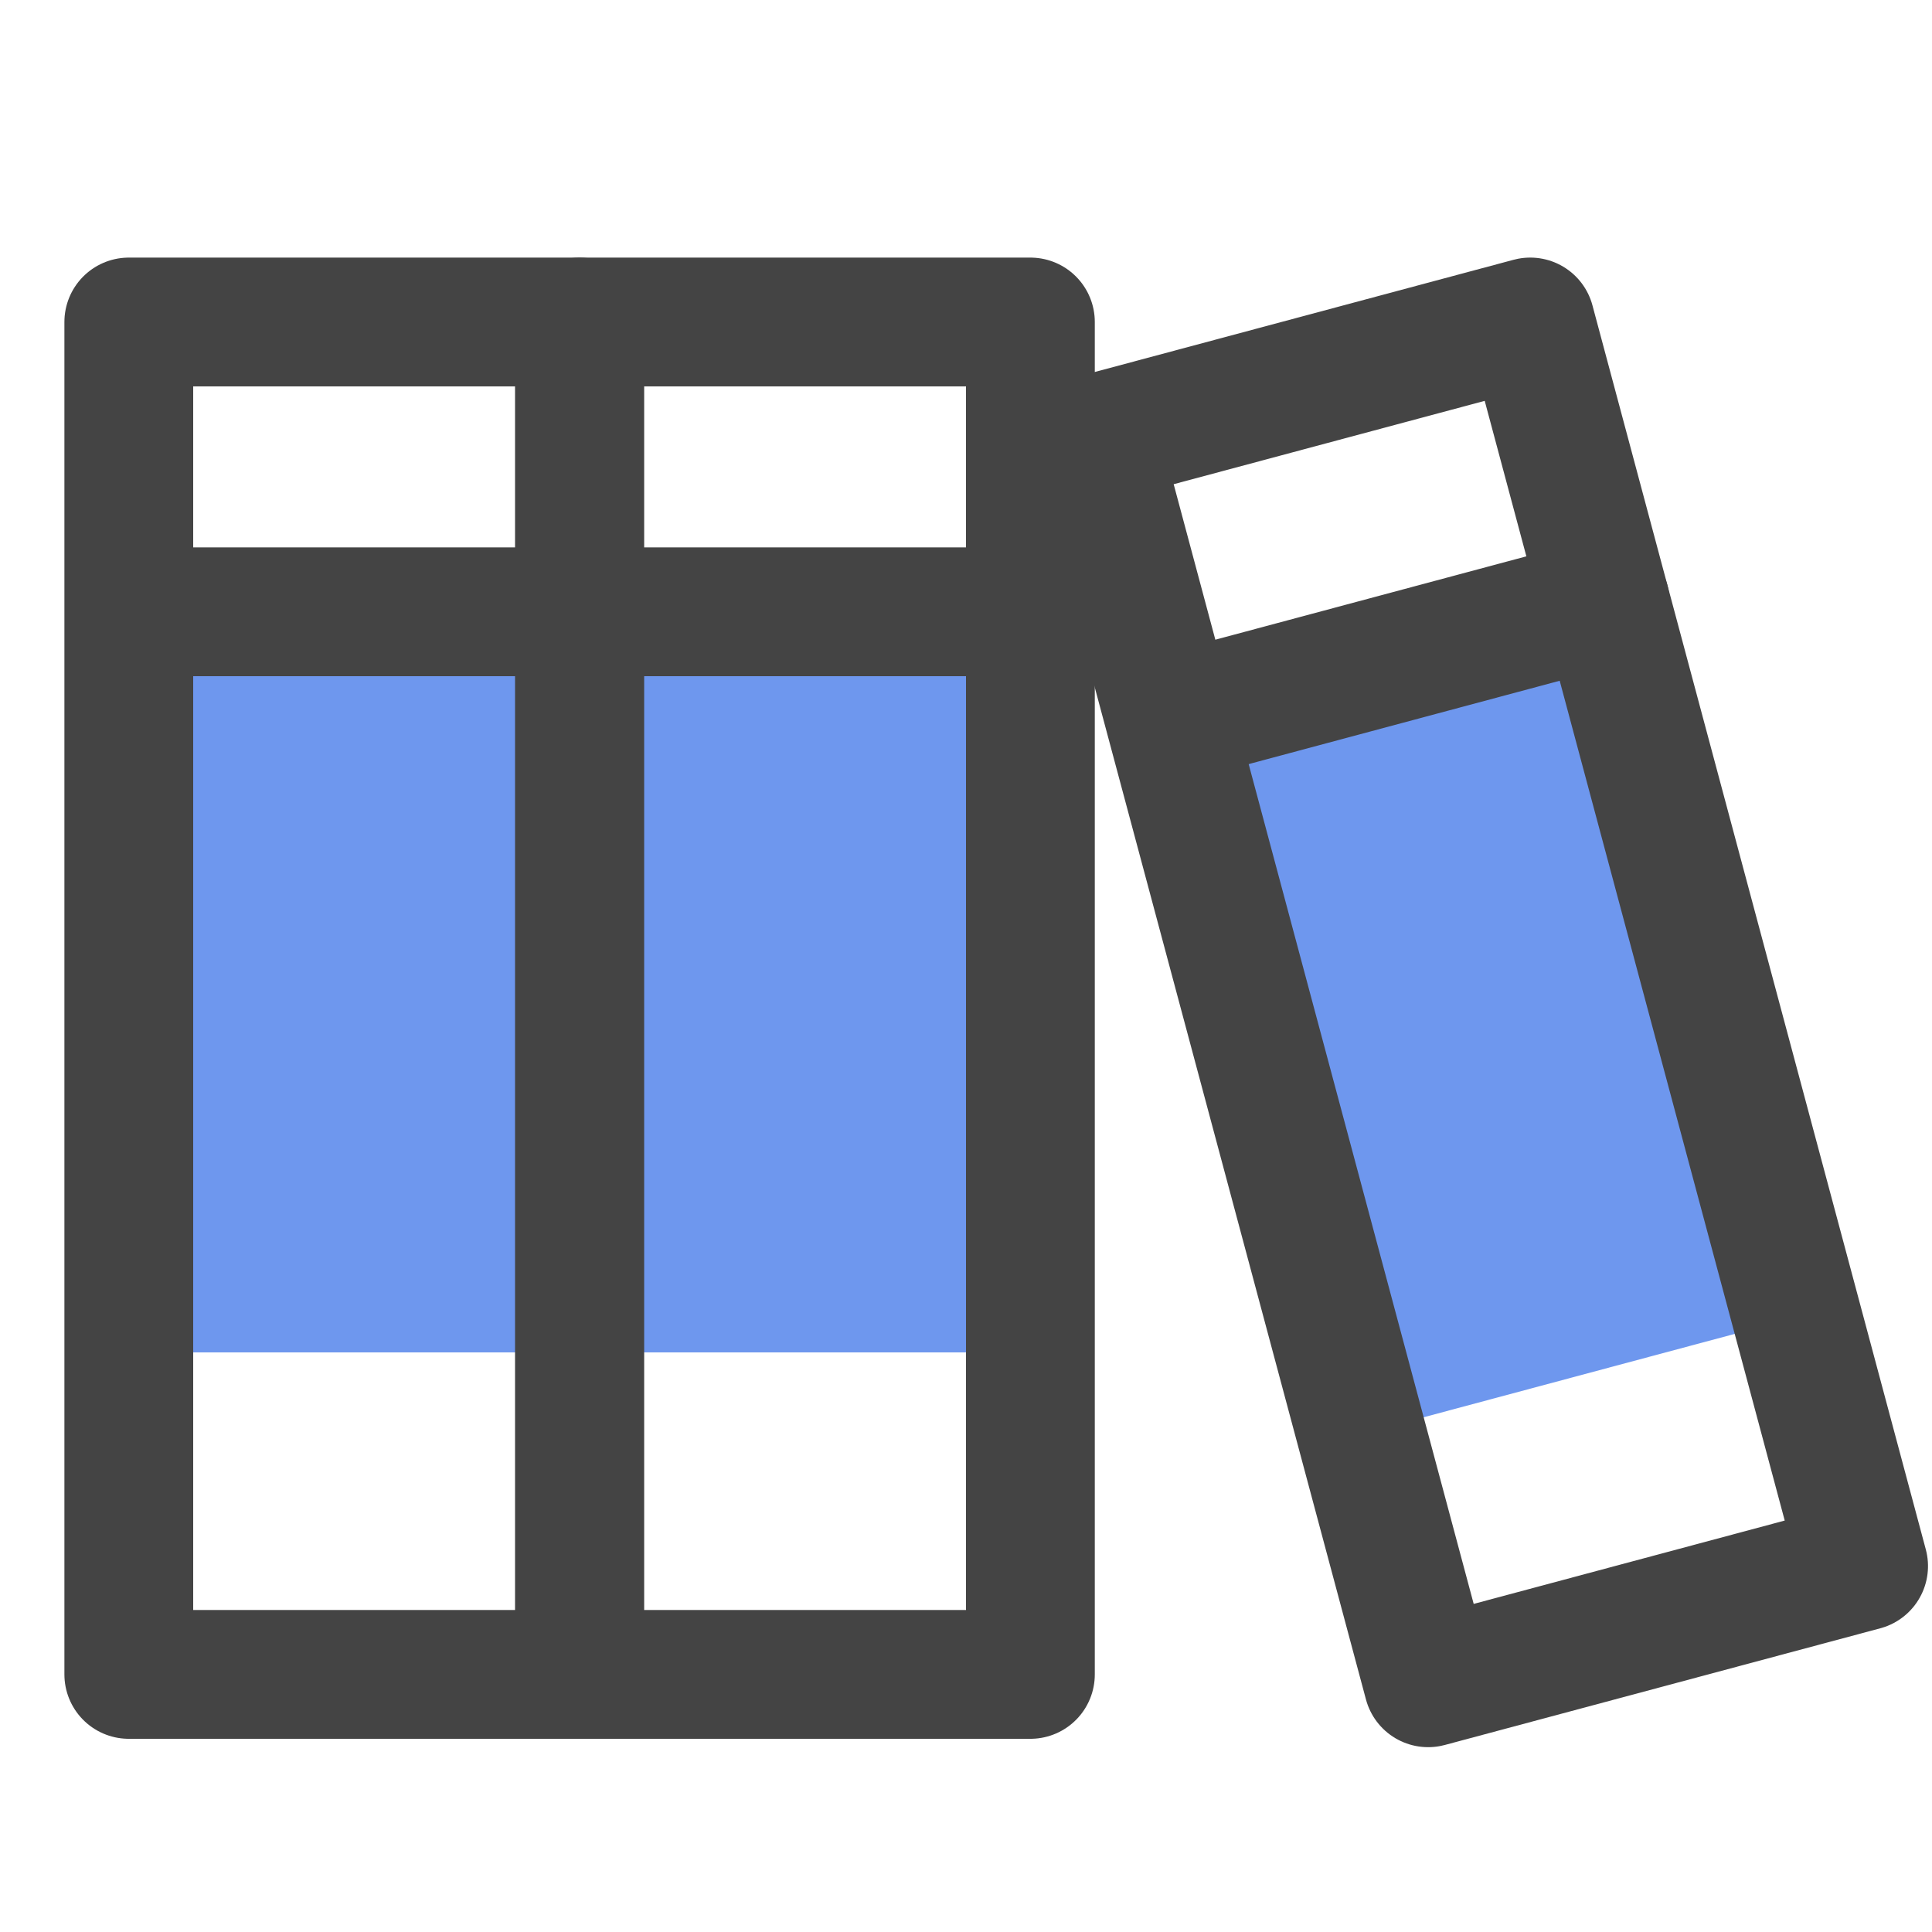
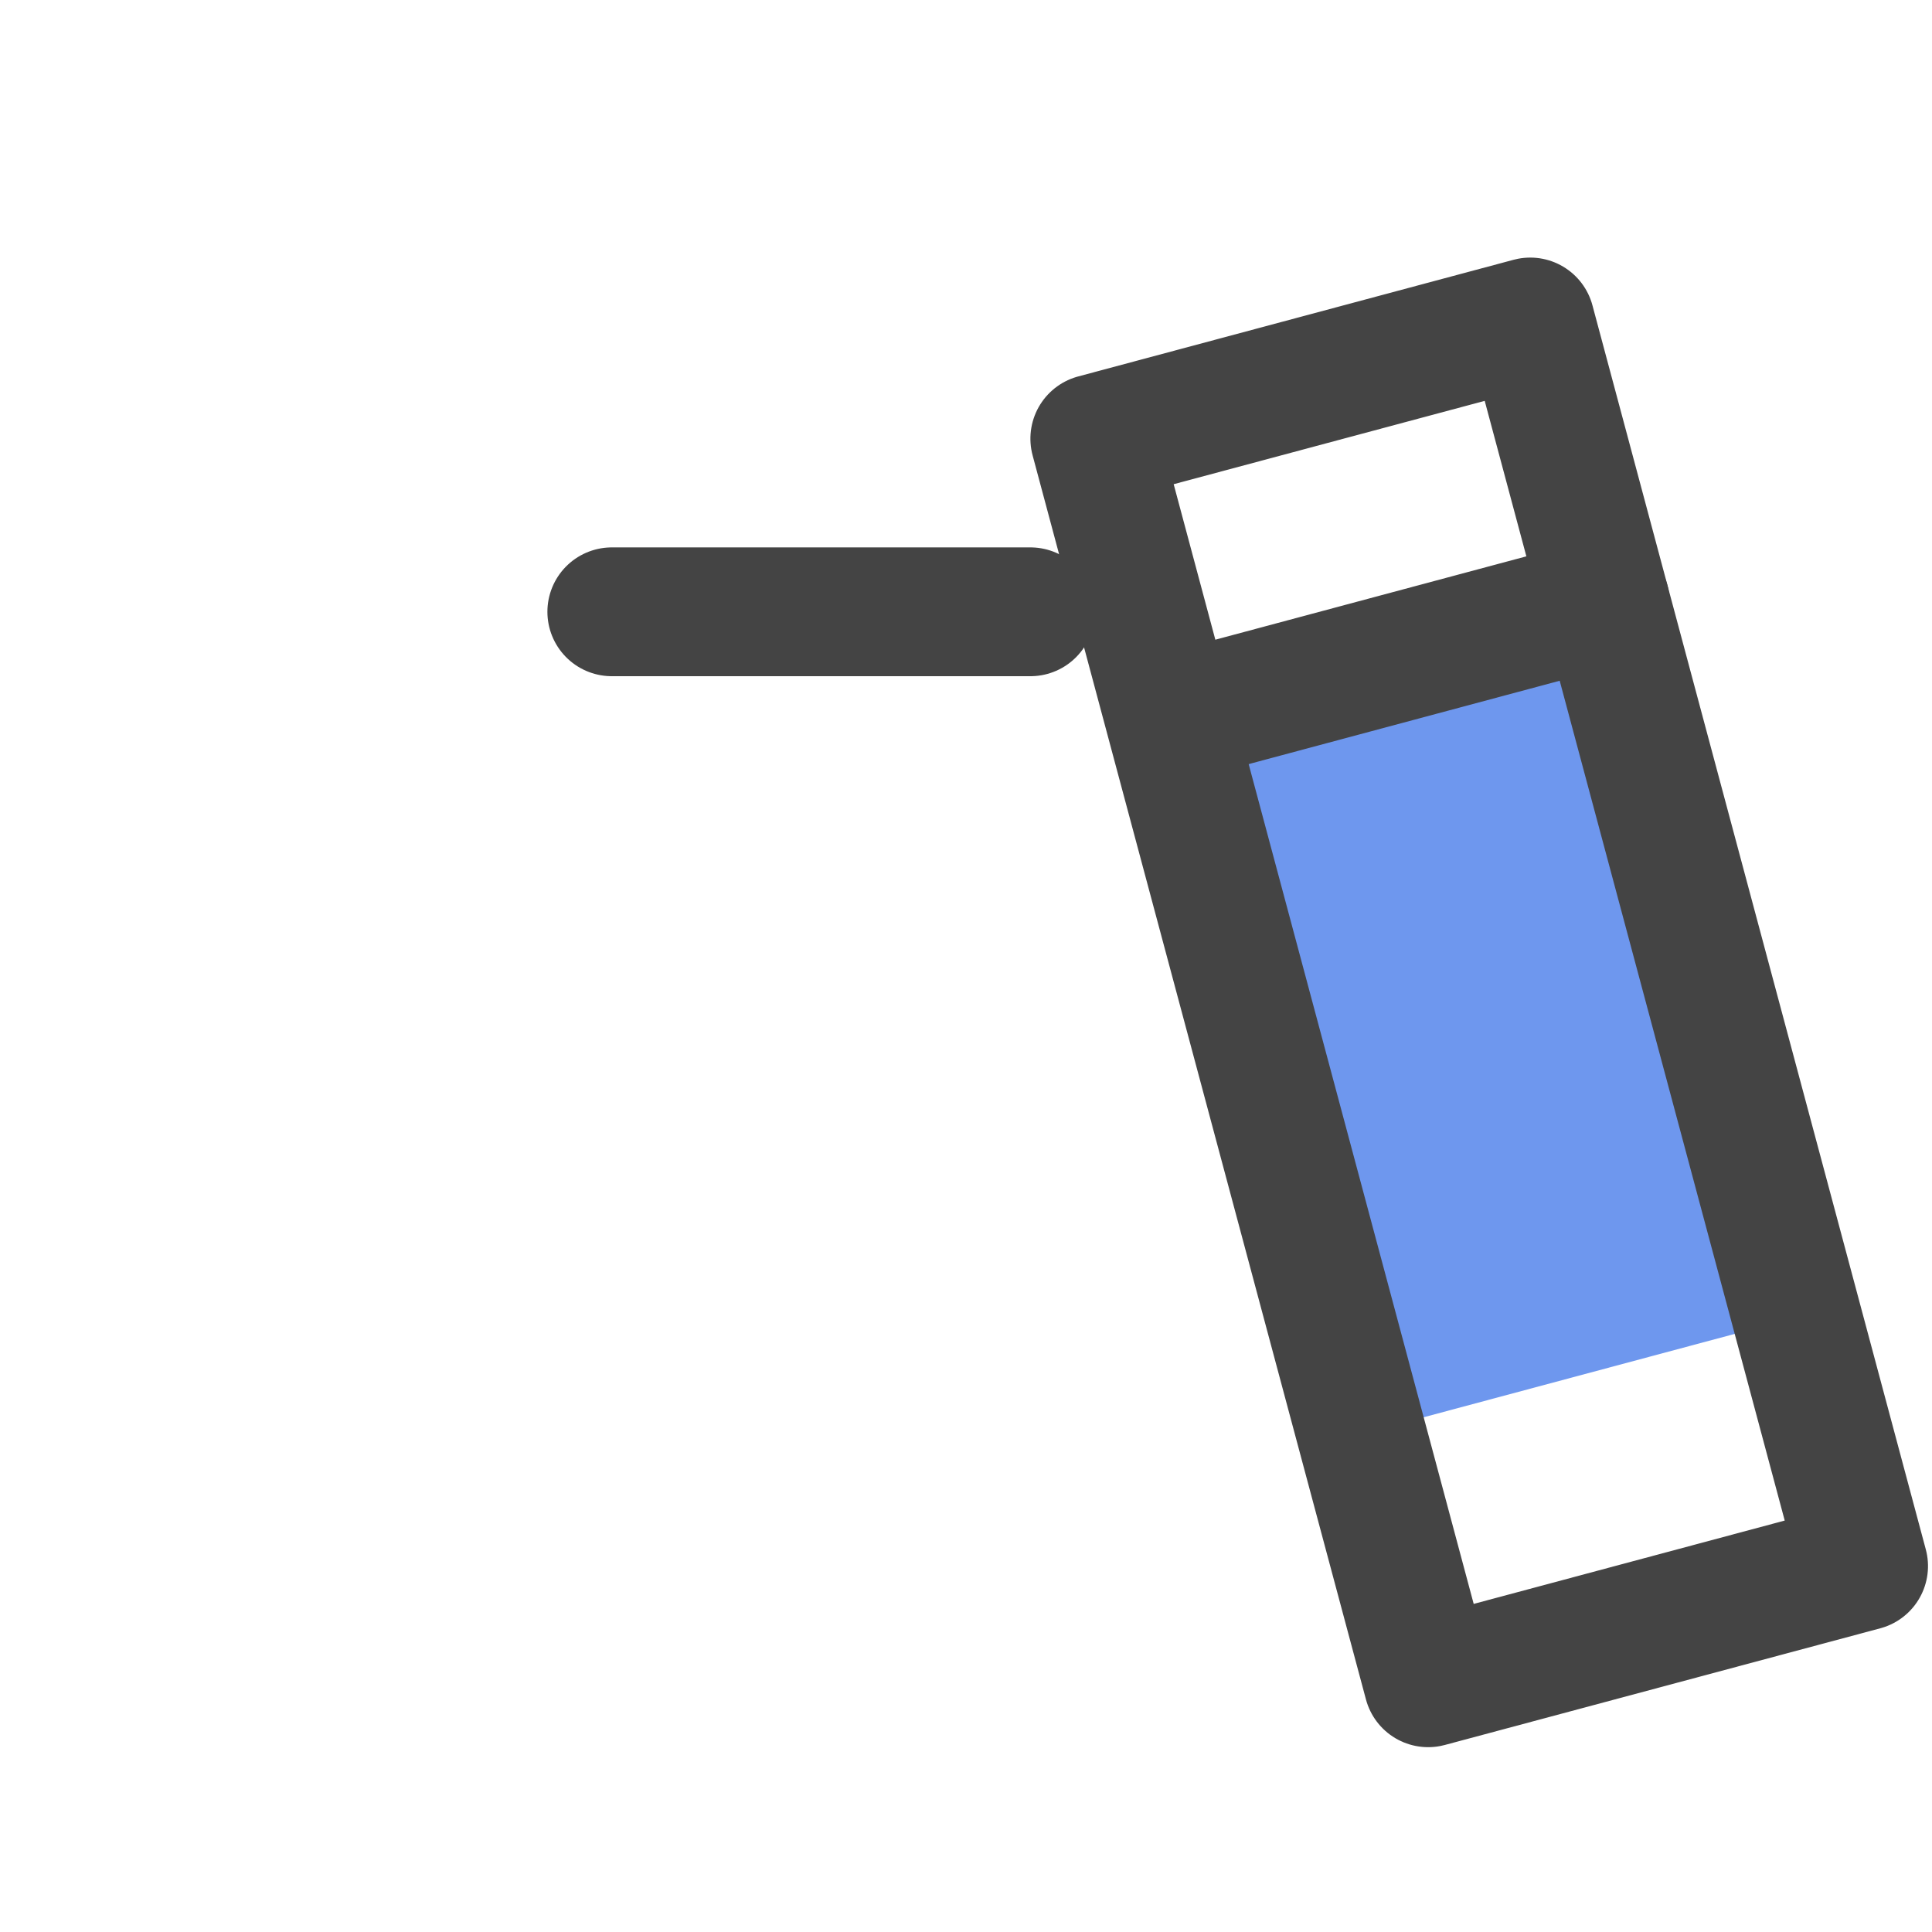
<svg xmlns="http://www.w3.org/2000/svg" width="60" height="60" viewBox="0 0 60 60" fill="none">
-   <rect x="4" y="20" width="14" height="22" fill="#6E97EE" />
-   <rect x="18" y="20" width="14" height="22" fill="#6E97EE" />
  <rect x="36.588" y="23.281" width="14" height="22" transform="rotate(-15 36.588 23.281)" fill="#6E97EE" />
-   <rect x="4" y="10" width="14" height="42" stroke="#444444" stroke-width="4" stroke-linejoin="round" />
-   <path d="M5 19H18" stroke="#444444" stroke-width="4" stroke-linecap="round" stroke-linejoin="round" />
-   <rect x="18" y="10" width="14" height="42" stroke="#444444" stroke-width="4" stroke-linejoin="round" />
  <path d="M19 19H32" stroke="#444444" stroke-width="4" stroke-linecap="round" stroke-linejoin="round" />
  <rect x="34" y="13.623" width="14" height="40" transform="rotate(-15 34 13.623)" stroke="#444444" stroke-width="4" stroke-linejoin="round" />
  <path d="M37.295 22.057L49.852 18.692" stroke="#444444" stroke-width="4" stroke-linecap="round" stroke-linejoin="round" />
</svg>